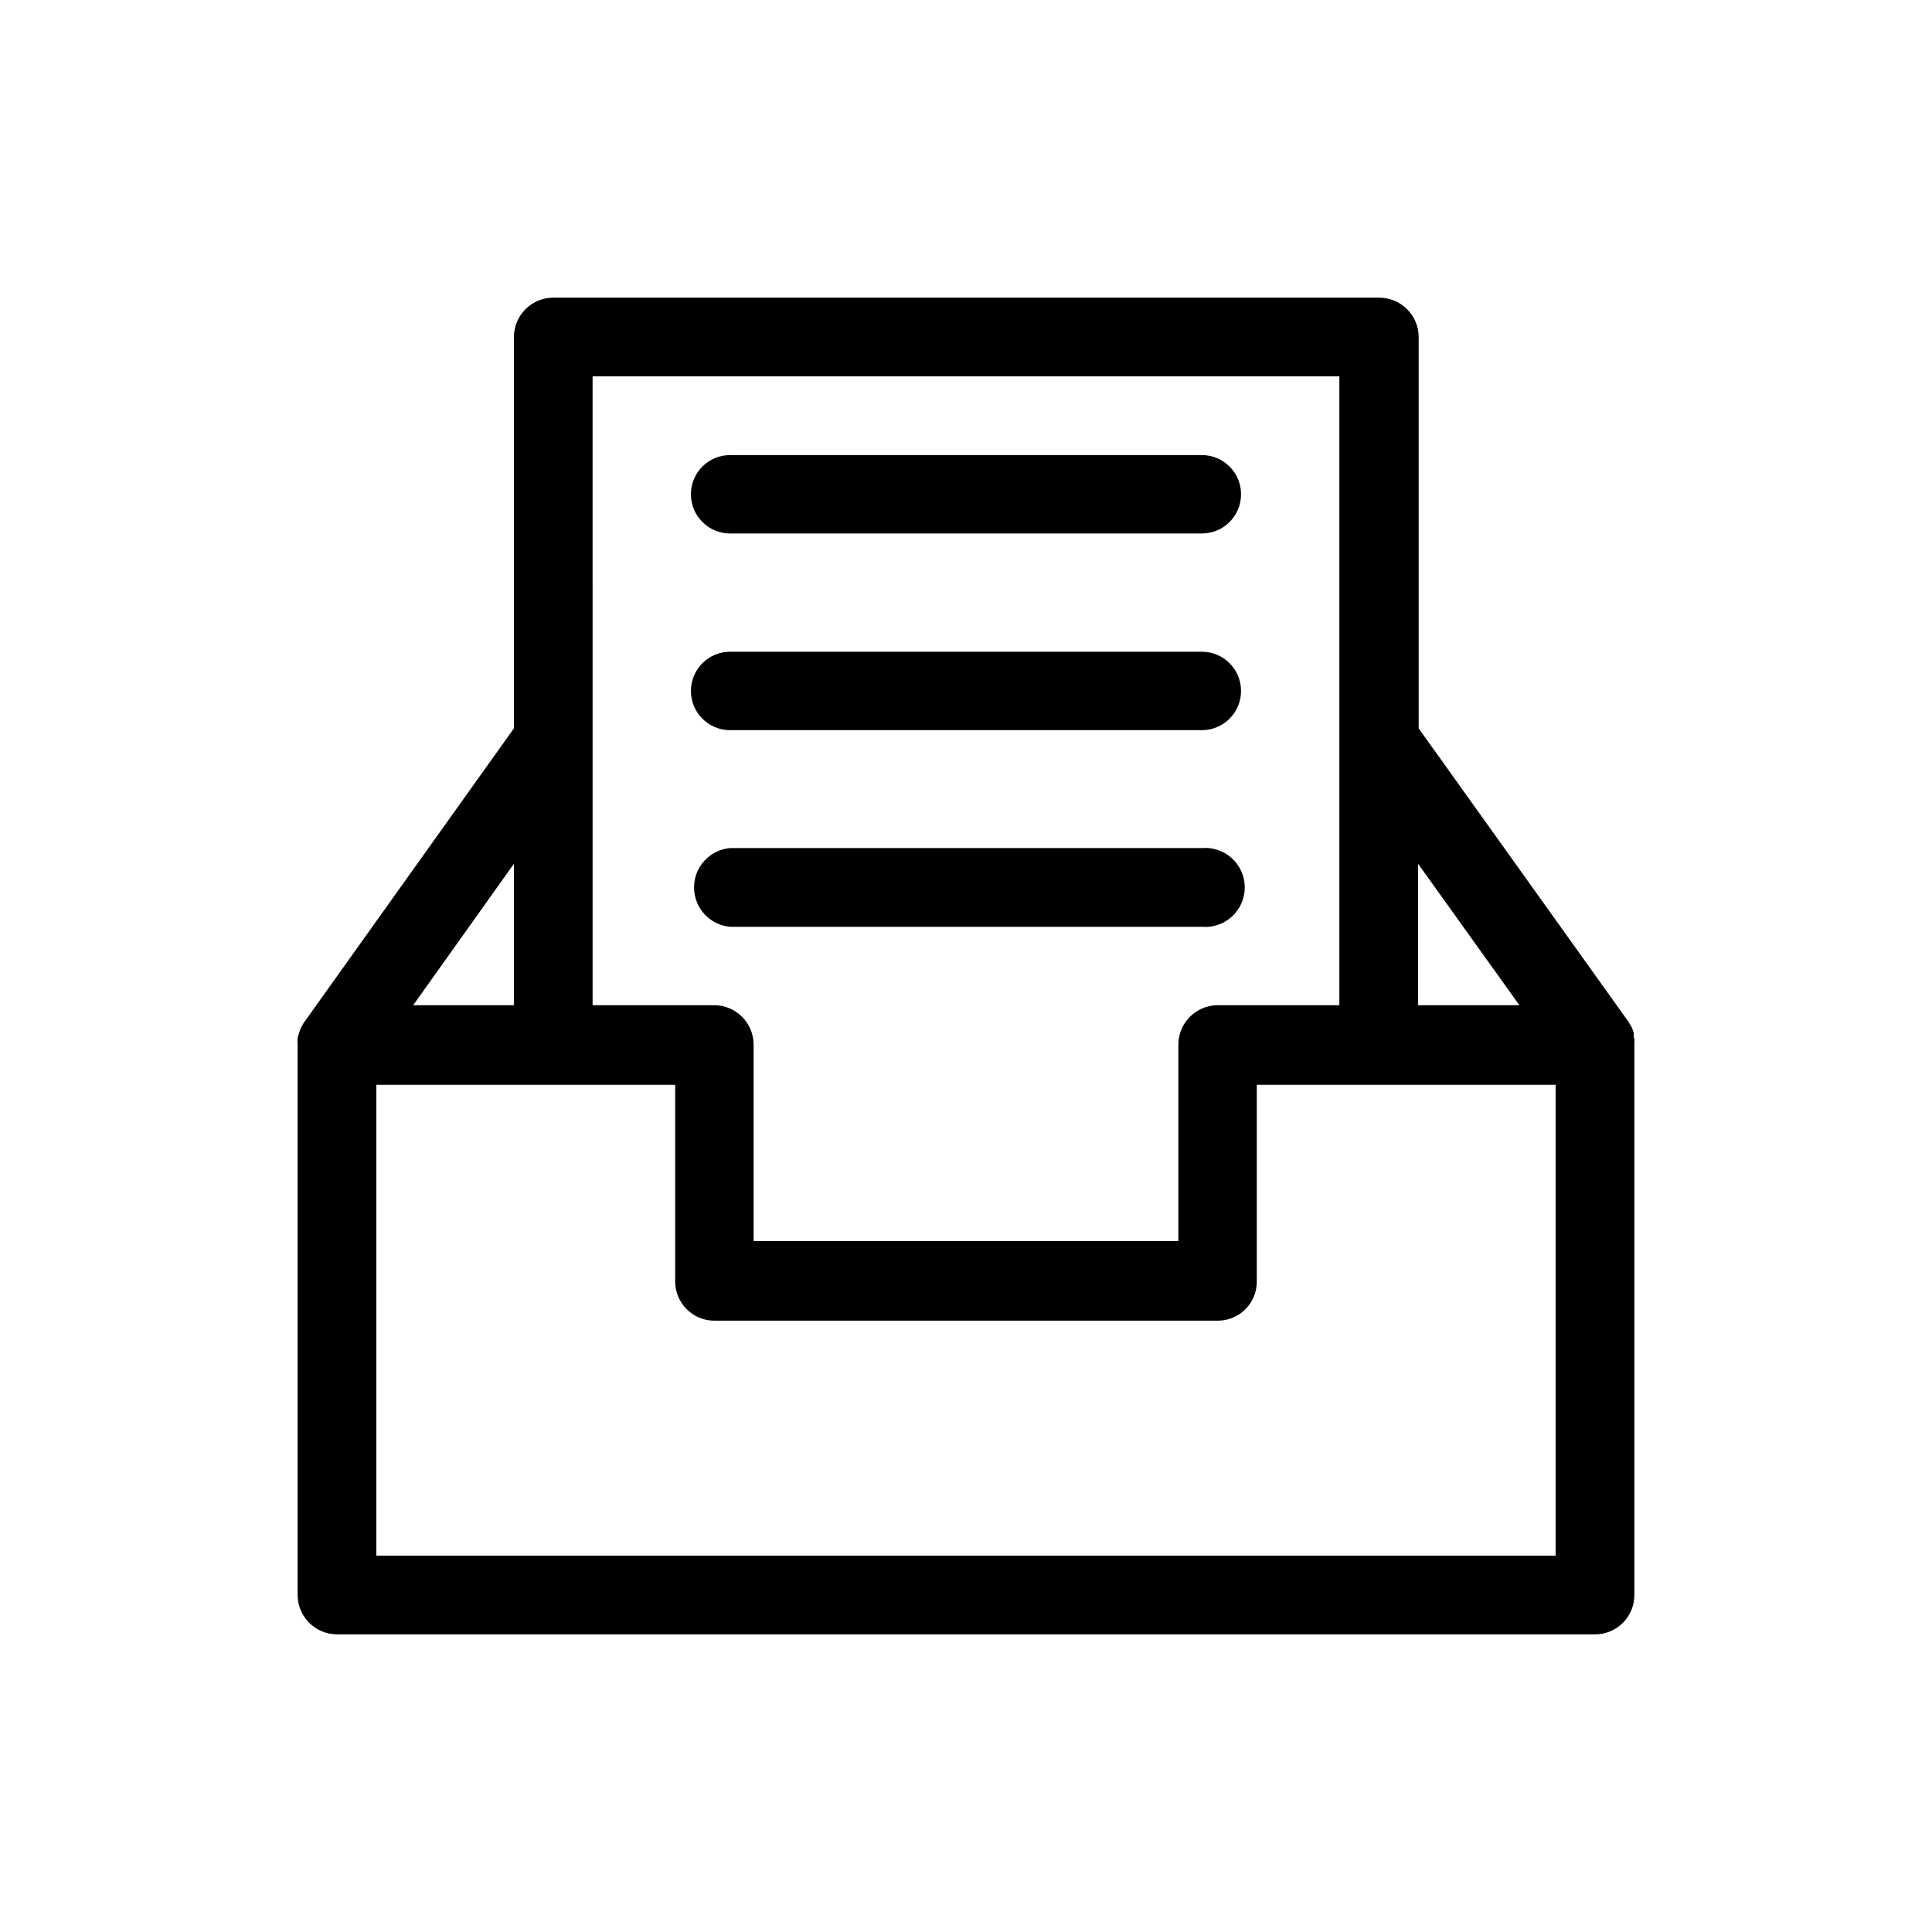
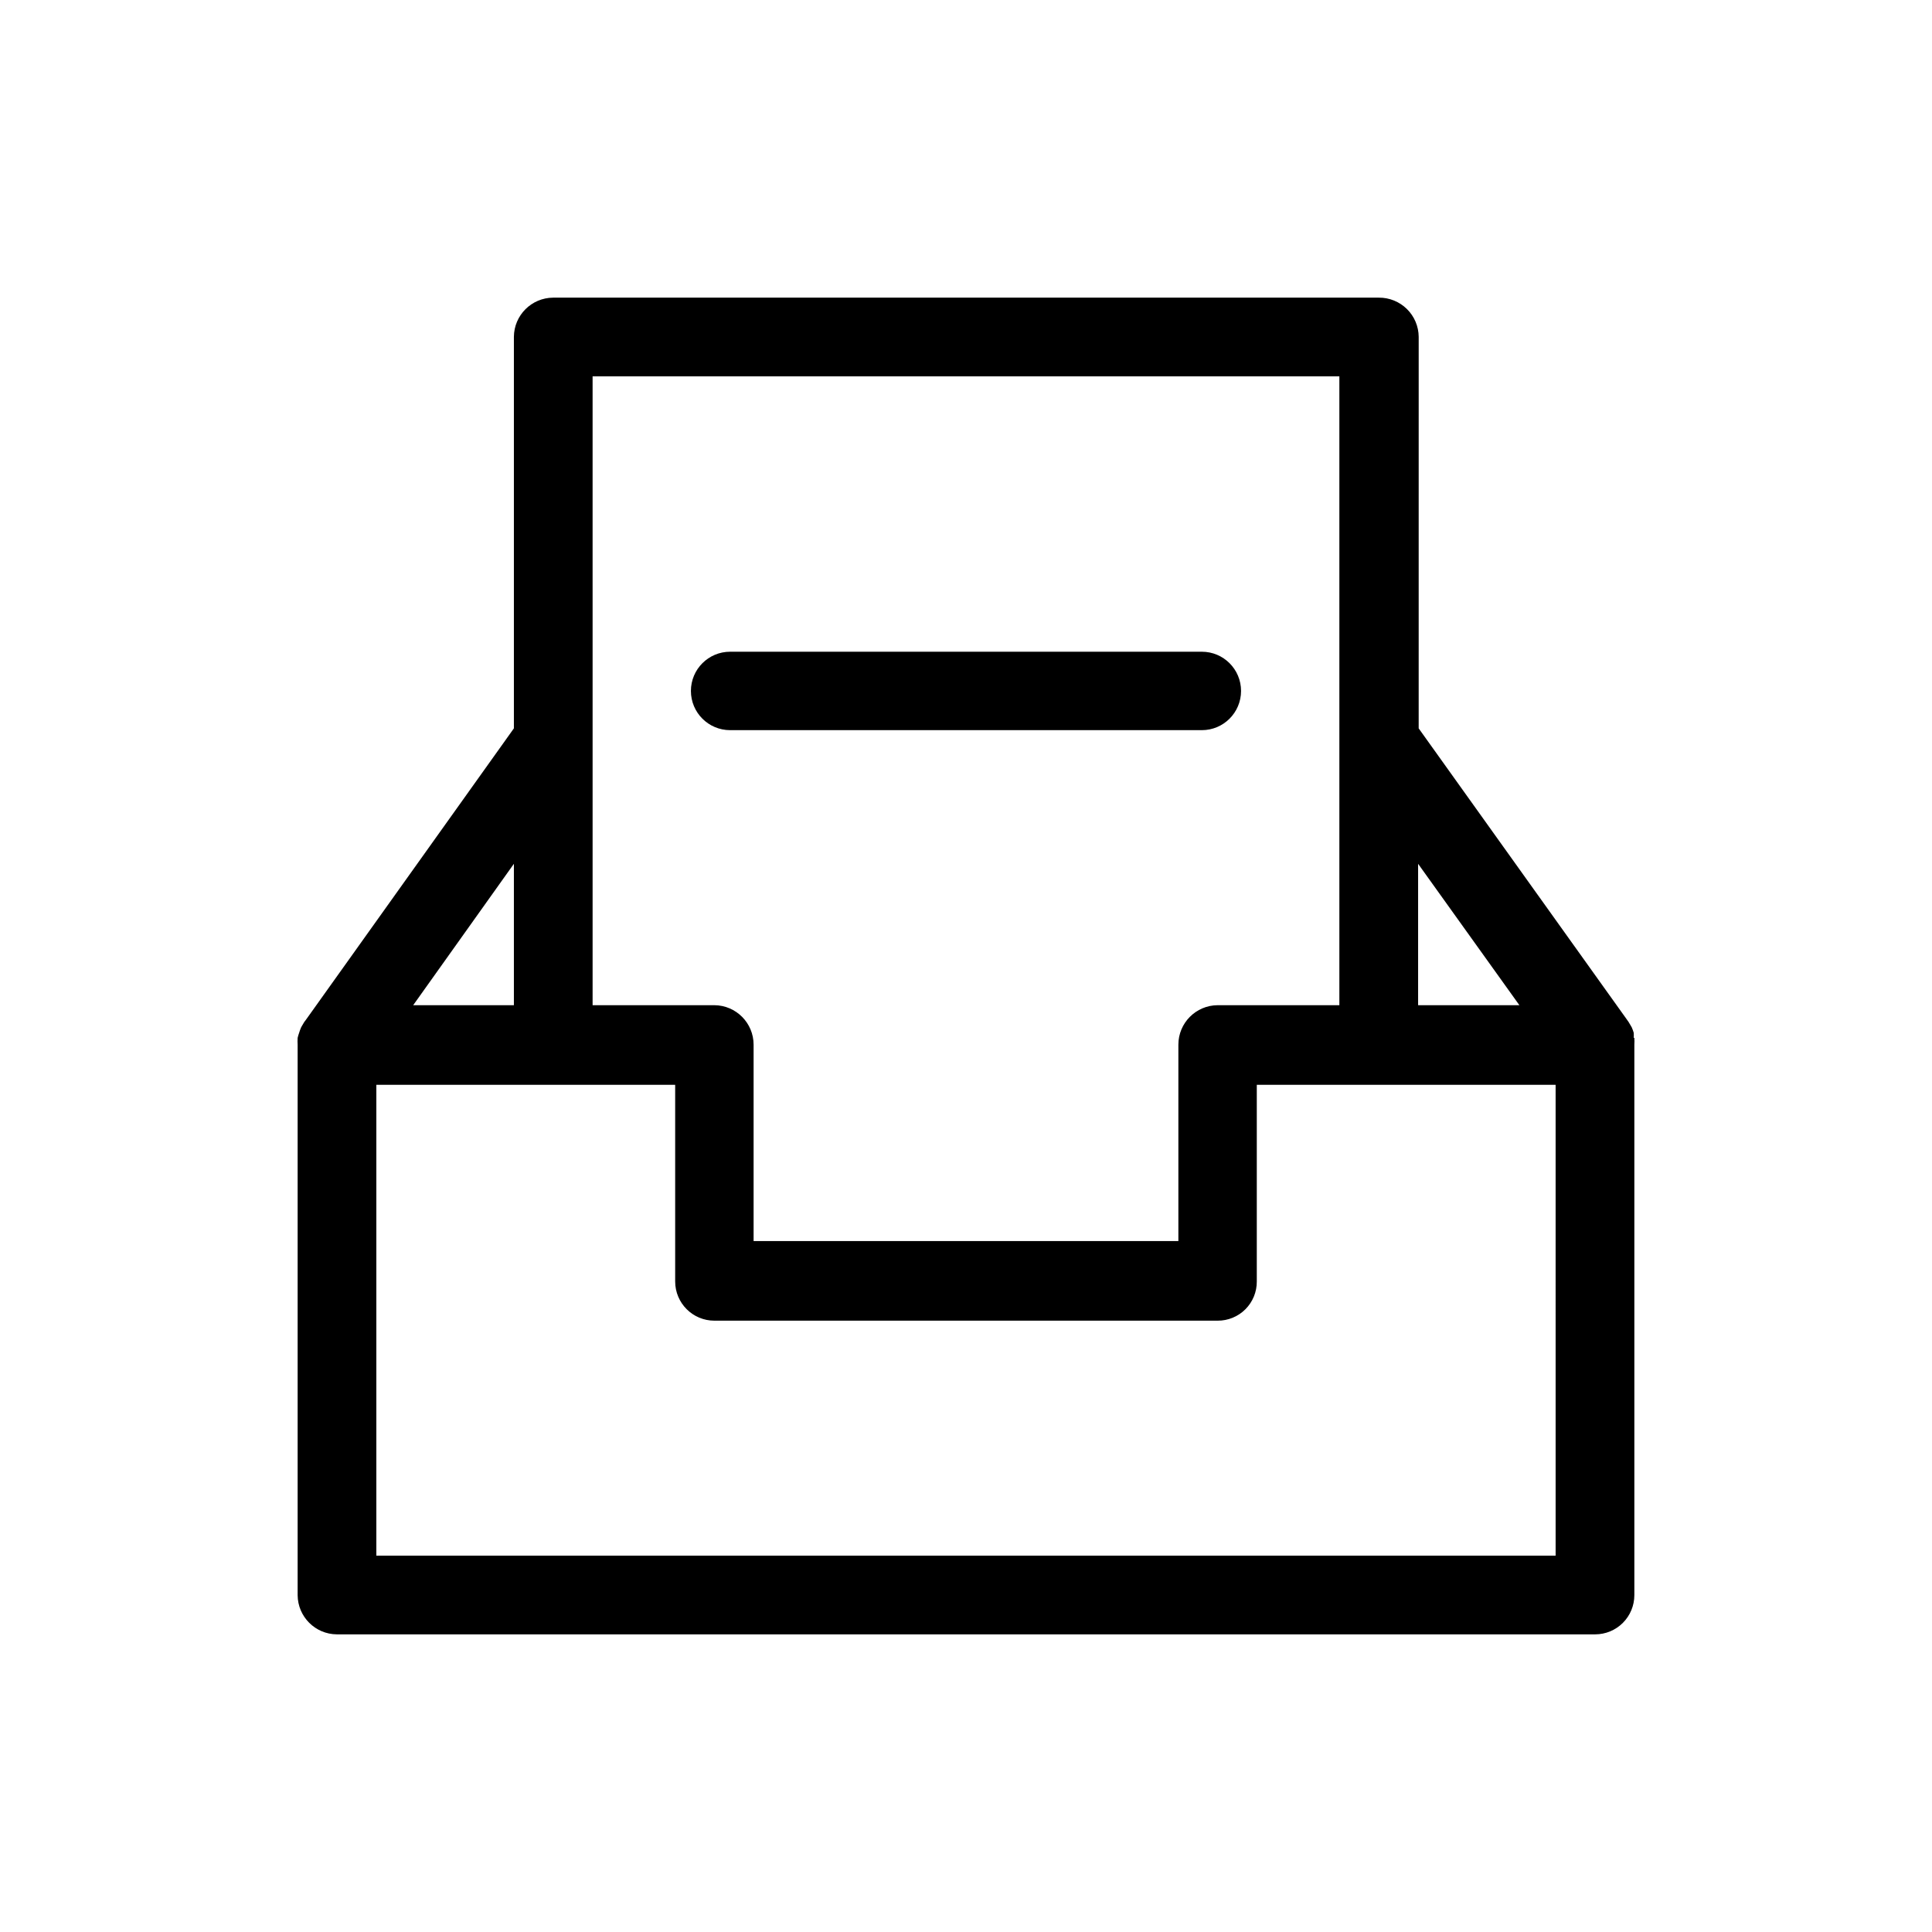
<svg xmlns="http://www.w3.org/2000/svg" fill="#000000" width="800px" height="800px" version="1.1" viewBox="144 144 512 512">
  <g>
    <path d="m576.96 419.05c0.023-0.445 0.023-0.891 0-1.336-0.148-0.512-0.332-1.012-0.551-1.496l-0.789-1.34-0.551-0.789-55.105-77.066 0.004-103.75c-0.02-2.777-1.145-5.434-3.121-7.379-1.98-1.949-4.652-3.035-7.43-3.012h-218.84c-5.723 0.043-10.348 4.668-10.391 10.391v103.75l-55.105 77.223-0.473 0.629-0.789 1.34h0.004c-0.219 0.484-0.402 0.984-0.551 1.496-0.16 0.438-0.289 0.883-0.395 1.336-0.039 0.605-0.039 1.211 0 1.812v145.87c0.043 5.723 4.668 10.352 10.391 10.391h333.46c2.758 0 5.398-1.094 7.348-3.043s3.043-4.59 3.043-7.348v-145.87c0.039-0.602 0.039-1.207 0-1.812m-30.465-8.66-26.84 0.004v-37.473zm-245.61-166.65h197.9v166.65h-32.273c-5.754 0.043-10.391 4.719-10.391 10.469v52.035h-112.57v-52.035c0-5.75-4.641-10.426-10.391-10.469h-32.273zm-20.859 129.18v37.473h-26.688zm276.07 183.34h-312.52v-124.77h79.191v52.113-0.004c0 5.742 4.652 10.395 10.395 10.395h133.35c2.762 0.02 5.418-1.07 7.371-3.023s3.039-4.606 3.019-7.371v-52.109h79.191z" />
-     <path d="m462.5 285.38h-125.01c-5.742 0-10.391-4.652-10.391-10.391 0-5.742 4.648-10.391 10.391-10.391h125.01c5.738 0 10.391 4.648 10.391 10.391 0 5.738-4.652 10.391-10.391 10.391" />
    <path d="m462.5 337.5h-125.01c-5.742 0-10.391-4.652-10.391-10.391 0-5.742 4.648-10.395 10.391-10.395h125.01c5.738 0 10.391 4.652 10.391 10.395 0 5.738-4.652 10.391-10.391 10.391" />
-     <path d="m462.5 389.61h-125.01c-5.41-0.473-9.562-5-9.562-10.434 0-5.43 4.152-9.957 9.562-10.43h125.01c2.922-0.254 5.816 0.73 7.981 2.715 2.164 1.98 3.394 4.781 3.394 7.715 0 2.938-1.23 5.734-3.394 7.719s-5.059 2.969-7.981 2.715" />
  </g>
</svg>